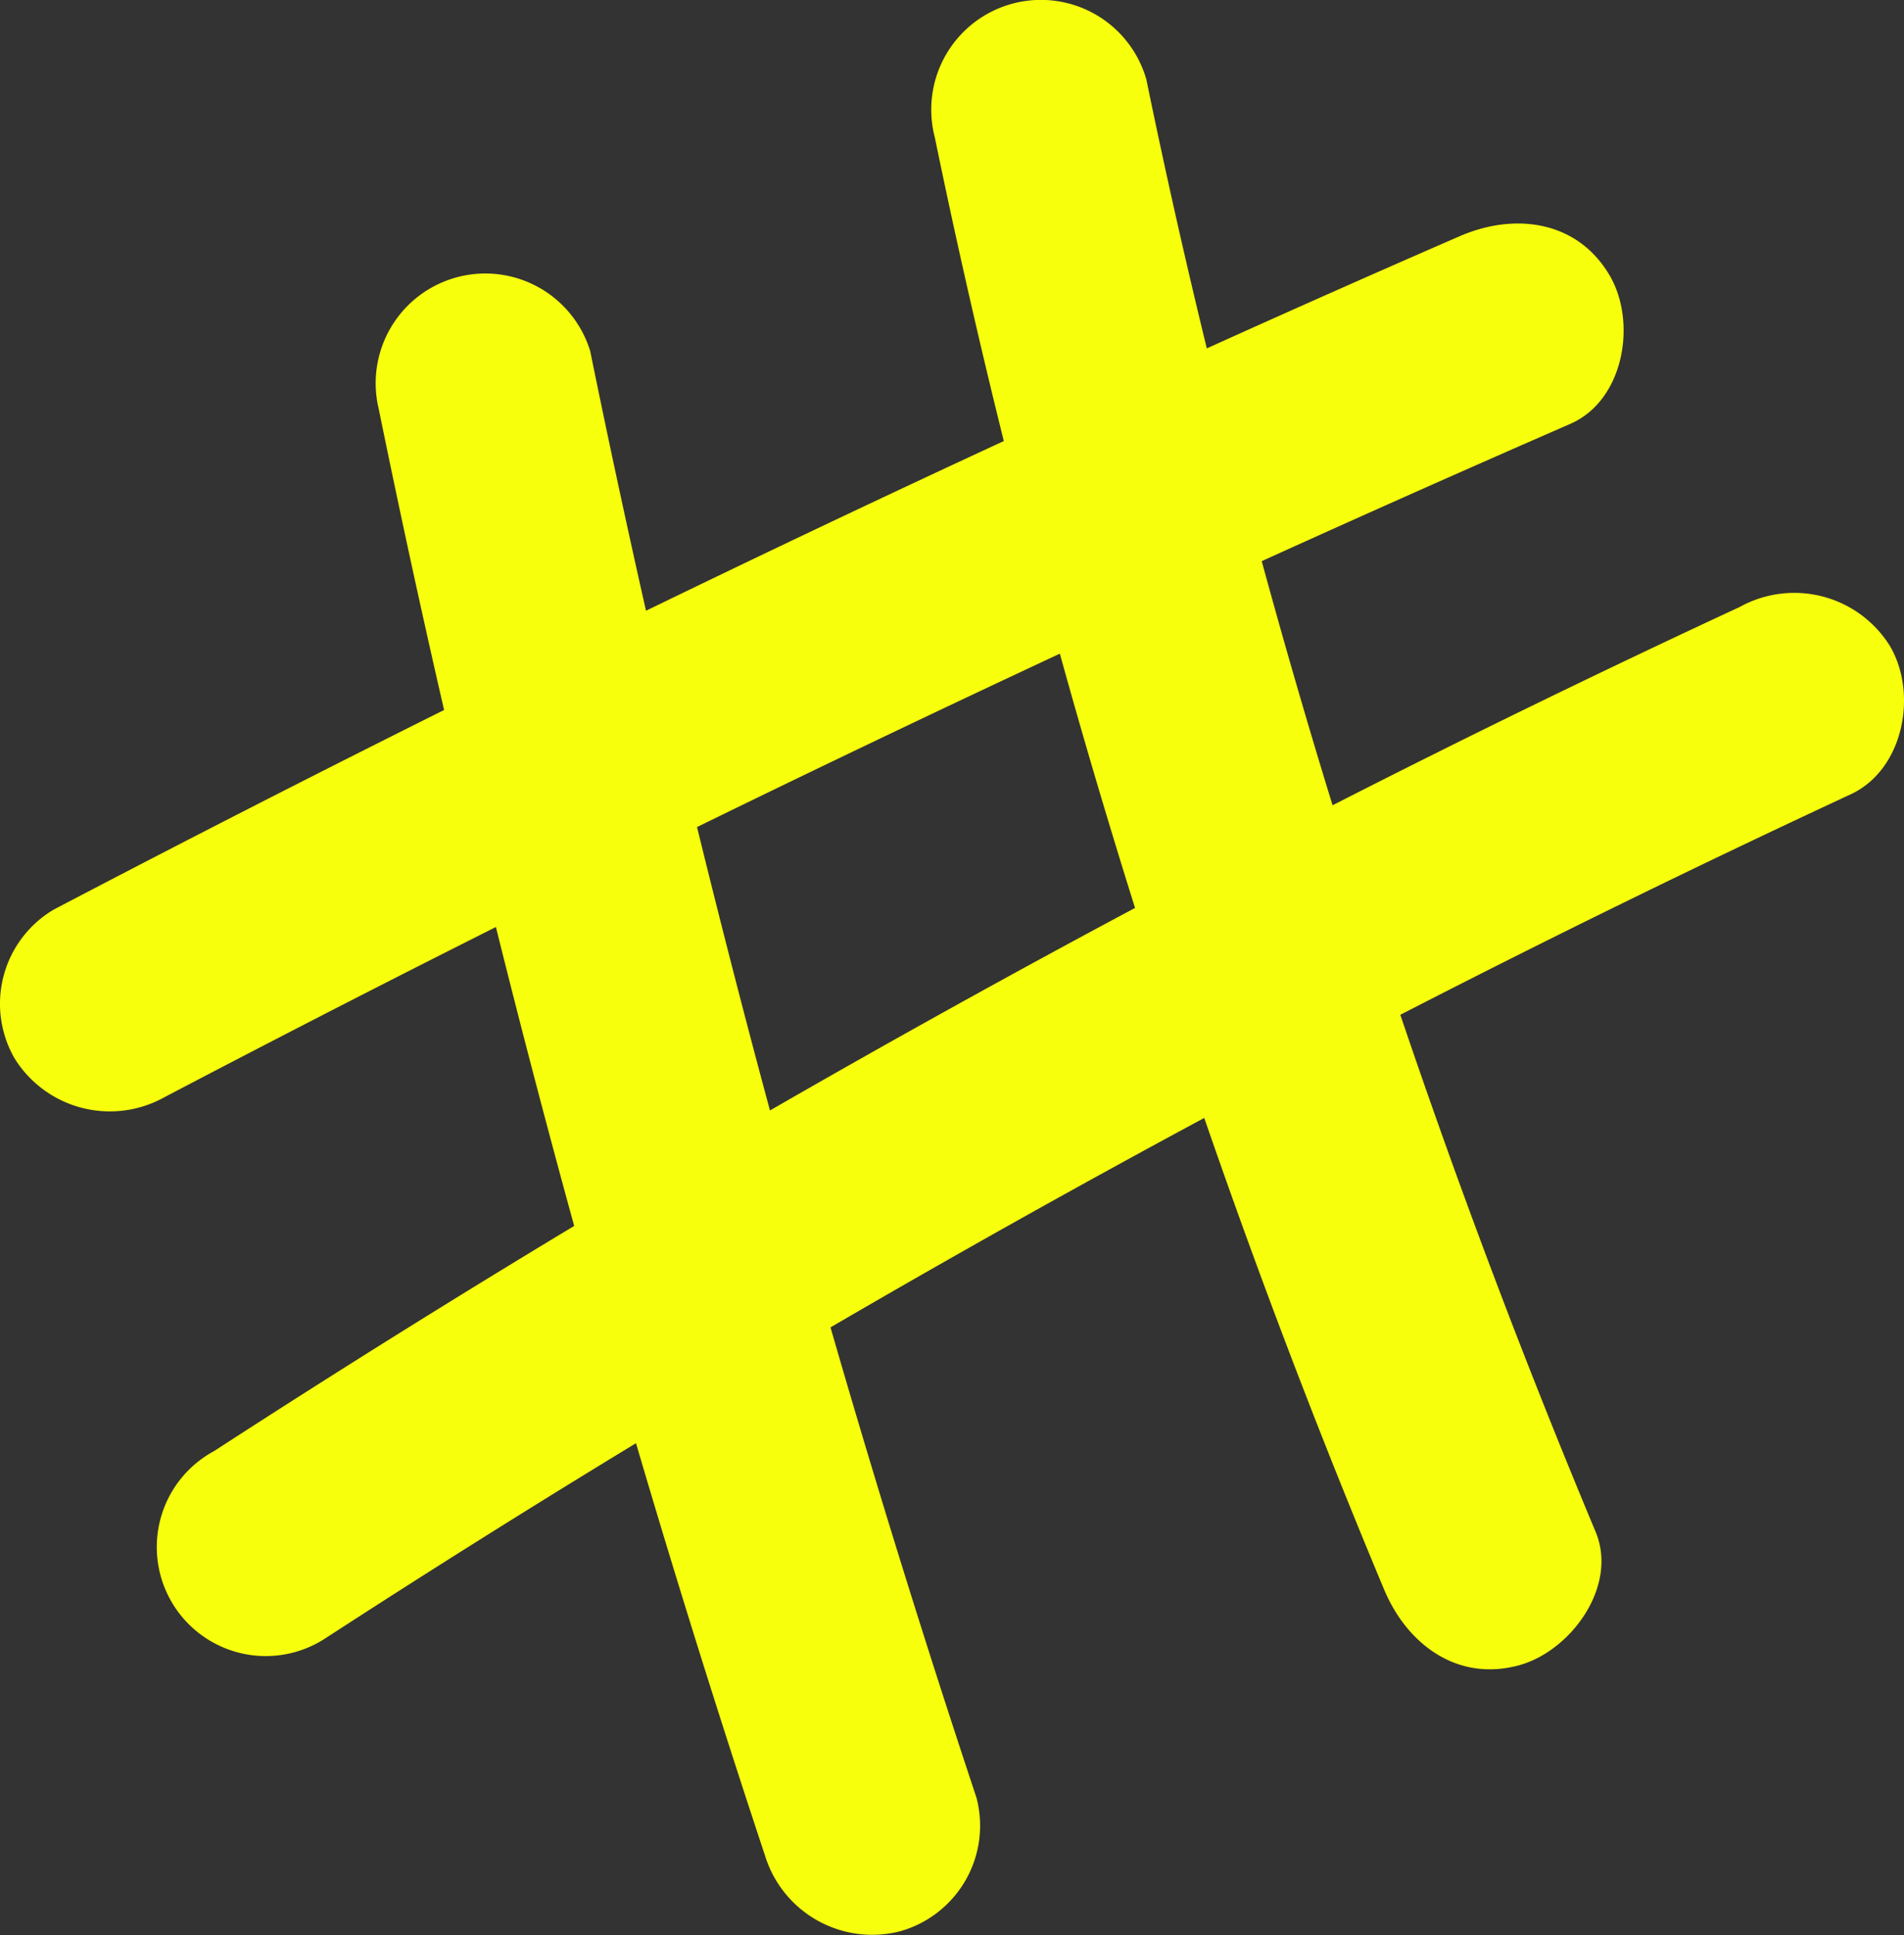
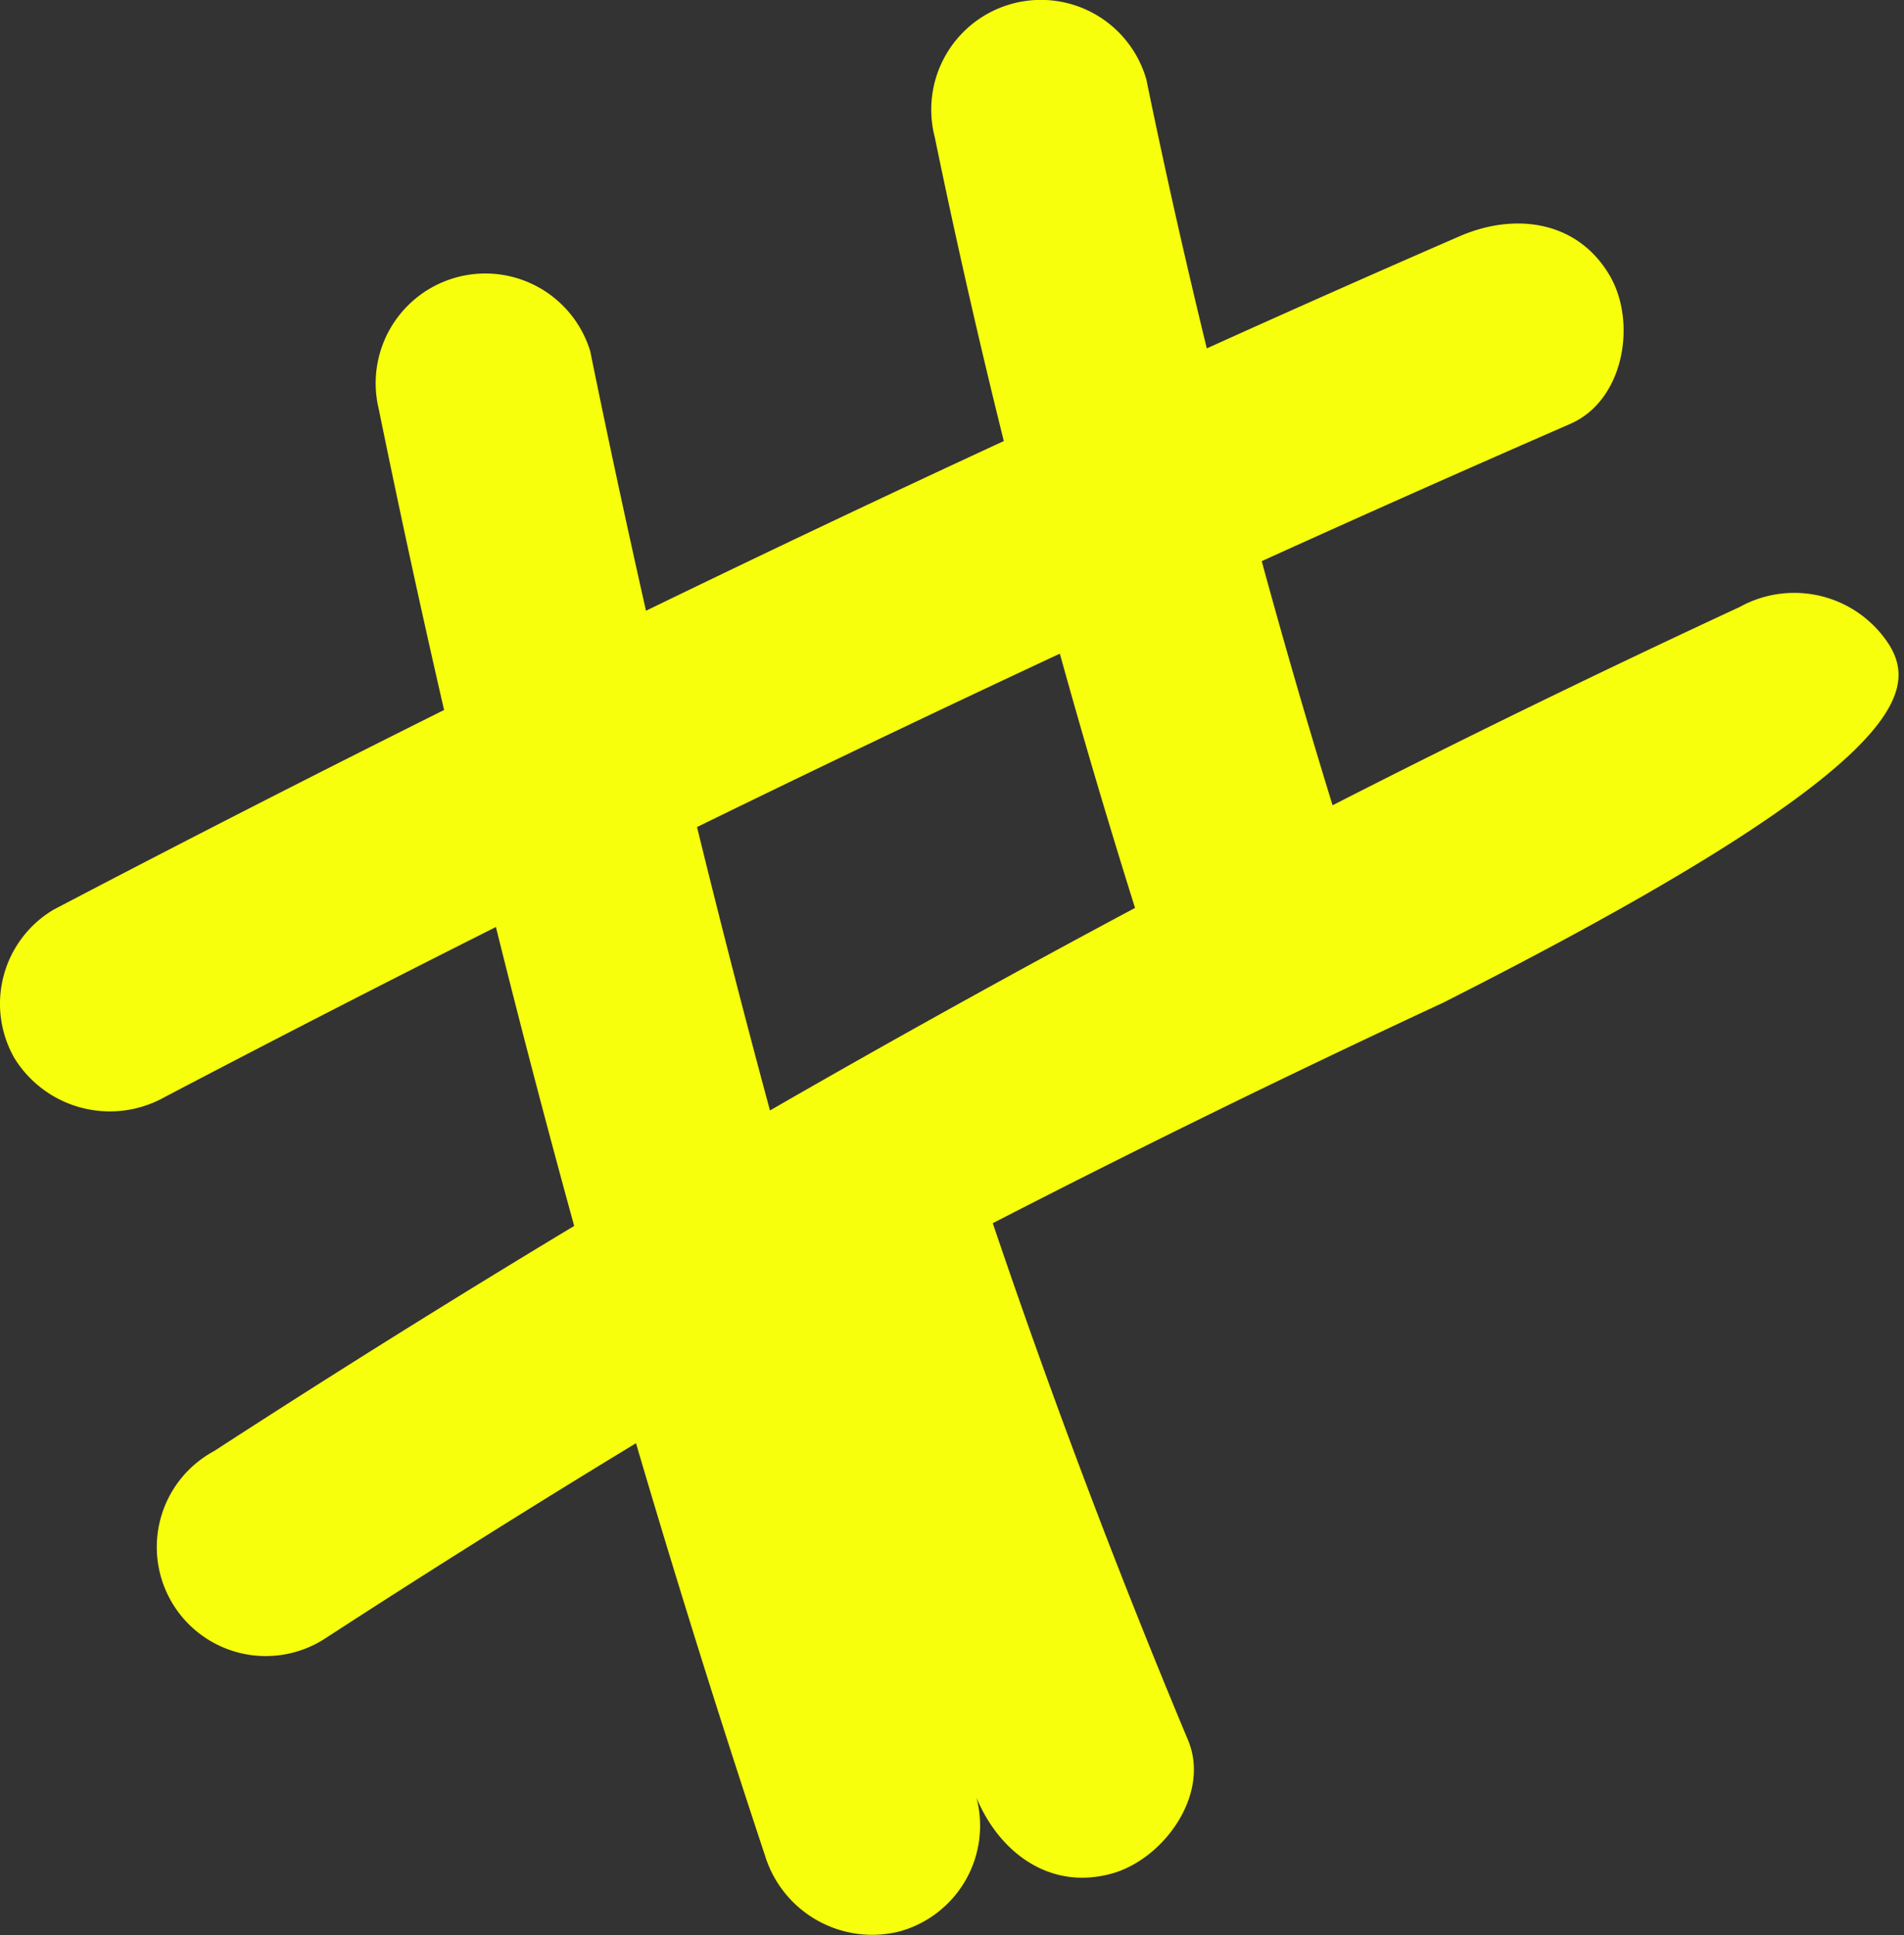
<svg xmlns="http://www.w3.org/2000/svg" width="69.885" height="71.012" viewBox="0 0 69.885 71.012">
  <rect x="0" y="0" width="69.885" height="71.012" fill="#333333" stroke="none" />
-   <path id="Path_5736" data-name="Path 5736" d="M379.366,23.7a4.136,4.136,0,0,0-5.508-1.429q-7.543,3.5-14.947,7.278-1.373-4.457-2.6-8.958,5.644-2.561,11.322-5.036c1.992-.866,2.452-3.75,1.444-5.455-1.2-2.033-3.511-2.3-5.508-1.429q-4.65,2.022-9.274,4.113-1.2-4.912-2.219-9.868a4.025,4.025,0,0,0-7.765,2.121q1.153,5.6,2.533,11.147-6.6,3.054-13.133,6.227-1.074-4.752-2.048-9.527A4.025,4.025,0,0,0,323.9,15q1.13,5.541,2.4,11.053-7.2,3.589-14.325,7.322a4.016,4.016,0,0,0-1.444,5.455,4.117,4.117,0,0,0,5.509,1.429q6.055-3.176,12.162-6.243,1.368,5.5,2.873,10.969-6.68,4.021-13.22,8.263a4,4,0,1,0,4.064,6.884q5.658-3.673,11.425-7.175,2.236,7.6,4.734,15.128a4.118,4.118,0,0,0,4.951,2.784,4.025,4.025,0,0,0,2.813-4.9q-2.852-8.576-5.359-17.262,6.793-3.96,13.718-7.685,3.021,8.75,6.6,17.3c.831,1.989,2.67,3.406,4.951,2.784,1.9-.516,3.651-2.9,2.813-4.9q-3.917-9.36-7.167-18.969,8.179-4.208,16.525-8.088C379.889,28.238,380.393,25.435,379.366,23.7ZM338.261,40.748q-1.4-5.184-2.677-10.4,6.63-3.242,13.317-6.362,1.3,4.687,2.76,9.33Q344.9,36.923,338.261,40.748Z" transform="translate(-310)" fill="#f7ff0c" />
+   <path id="Path_5736" data-name="Path 5736" d="M379.366,23.7a4.136,4.136,0,0,0-5.508-1.429q-7.543,3.5-14.947,7.278-1.373-4.457-2.6-8.958,5.644-2.561,11.322-5.036c1.992-.866,2.452-3.75,1.444-5.455-1.2-2.033-3.511-2.3-5.508-1.429q-4.65,2.022-9.274,4.113-1.2-4.912-2.219-9.868a4.025,4.025,0,0,0-7.765,2.121q1.153,5.6,2.533,11.147-6.6,3.054-13.133,6.227-1.074-4.752-2.048-9.527A4.025,4.025,0,0,0,323.9,15q1.13,5.541,2.4,11.053-7.2,3.589-14.325,7.322a4.016,4.016,0,0,0-1.444,5.455,4.117,4.117,0,0,0,5.509,1.429q6.055-3.176,12.162-6.243,1.368,5.5,2.873,10.969-6.68,4.021-13.22,8.263a4,4,0,1,0,4.064,6.884q5.658-3.673,11.425-7.175,2.236,7.6,4.734,15.128a4.118,4.118,0,0,0,4.951,2.784,4.025,4.025,0,0,0,2.813-4.9c.831,1.989,2.67,3.406,4.951,2.784,1.9-.516,3.651-2.9,2.813-4.9q-3.917-9.36-7.167-18.969,8.179-4.208,16.525-8.088C379.889,28.238,380.393,25.435,379.366,23.7ZM338.261,40.748q-1.4-5.184-2.677-10.4,6.63-3.242,13.317-6.362,1.3,4.687,2.76,9.33Q344.9,36.923,338.261,40.748Z" transform="translate(-310)" fill="#f7ff0c" />
</svg>